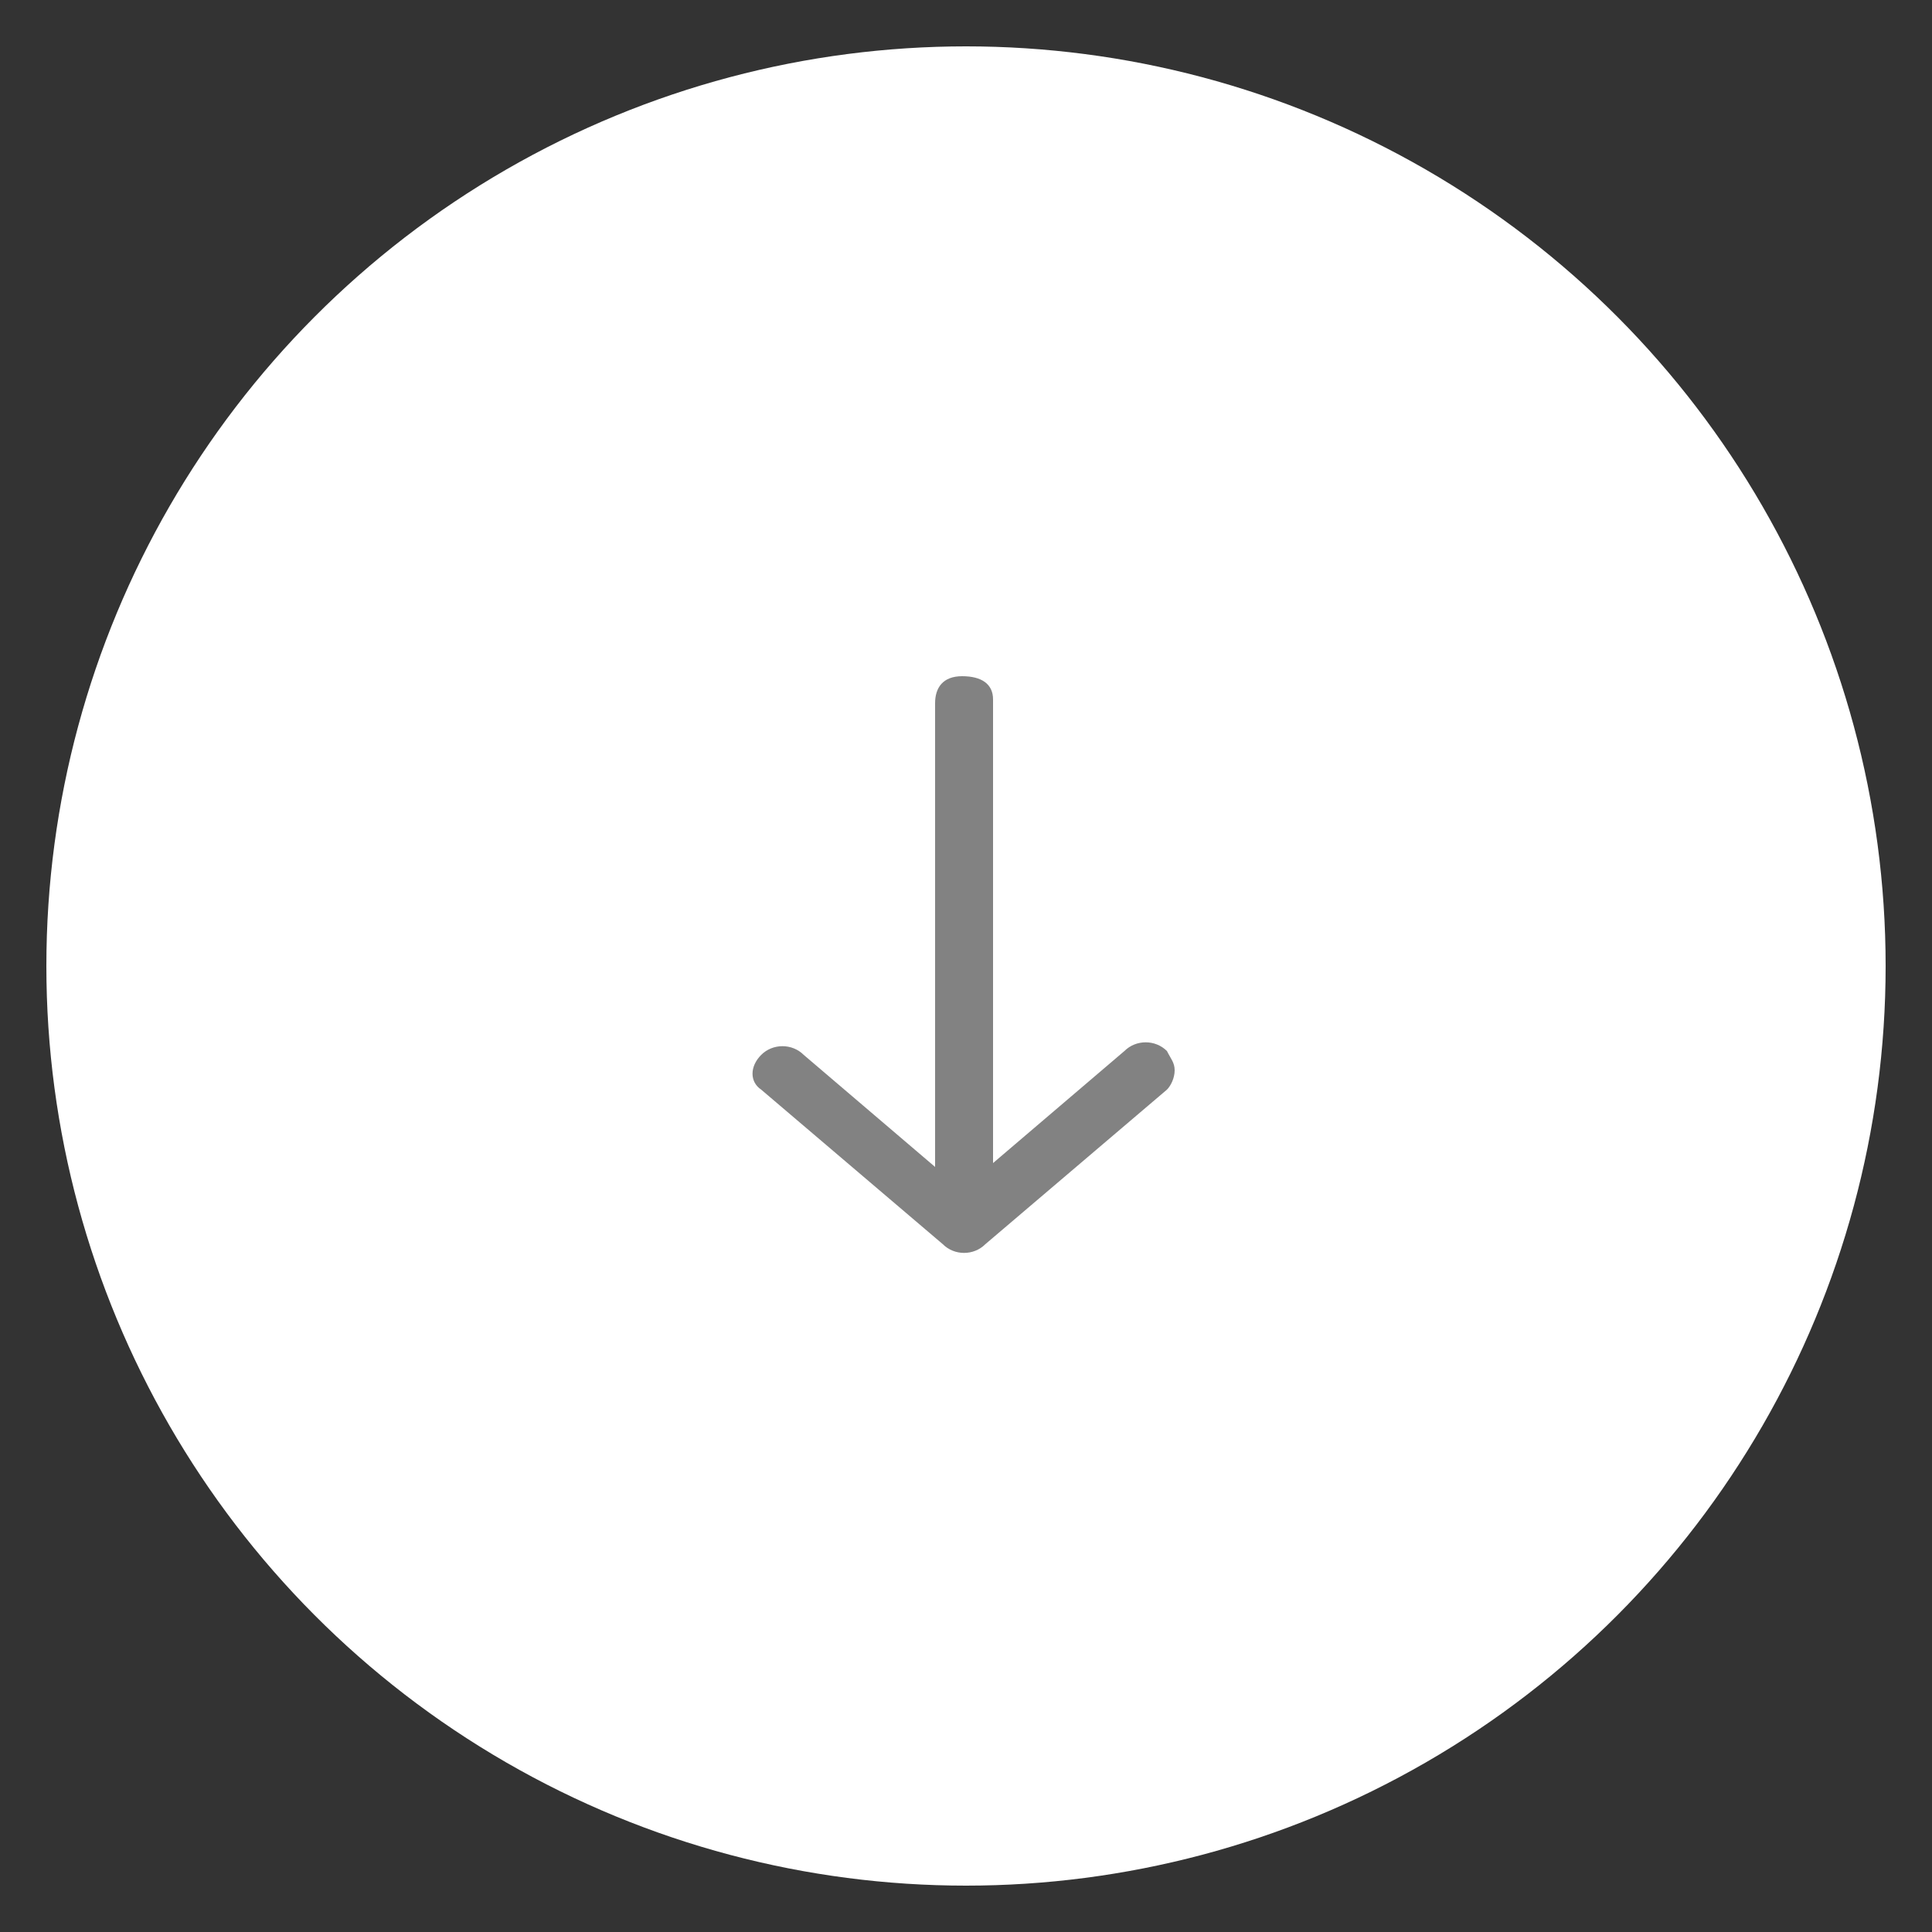
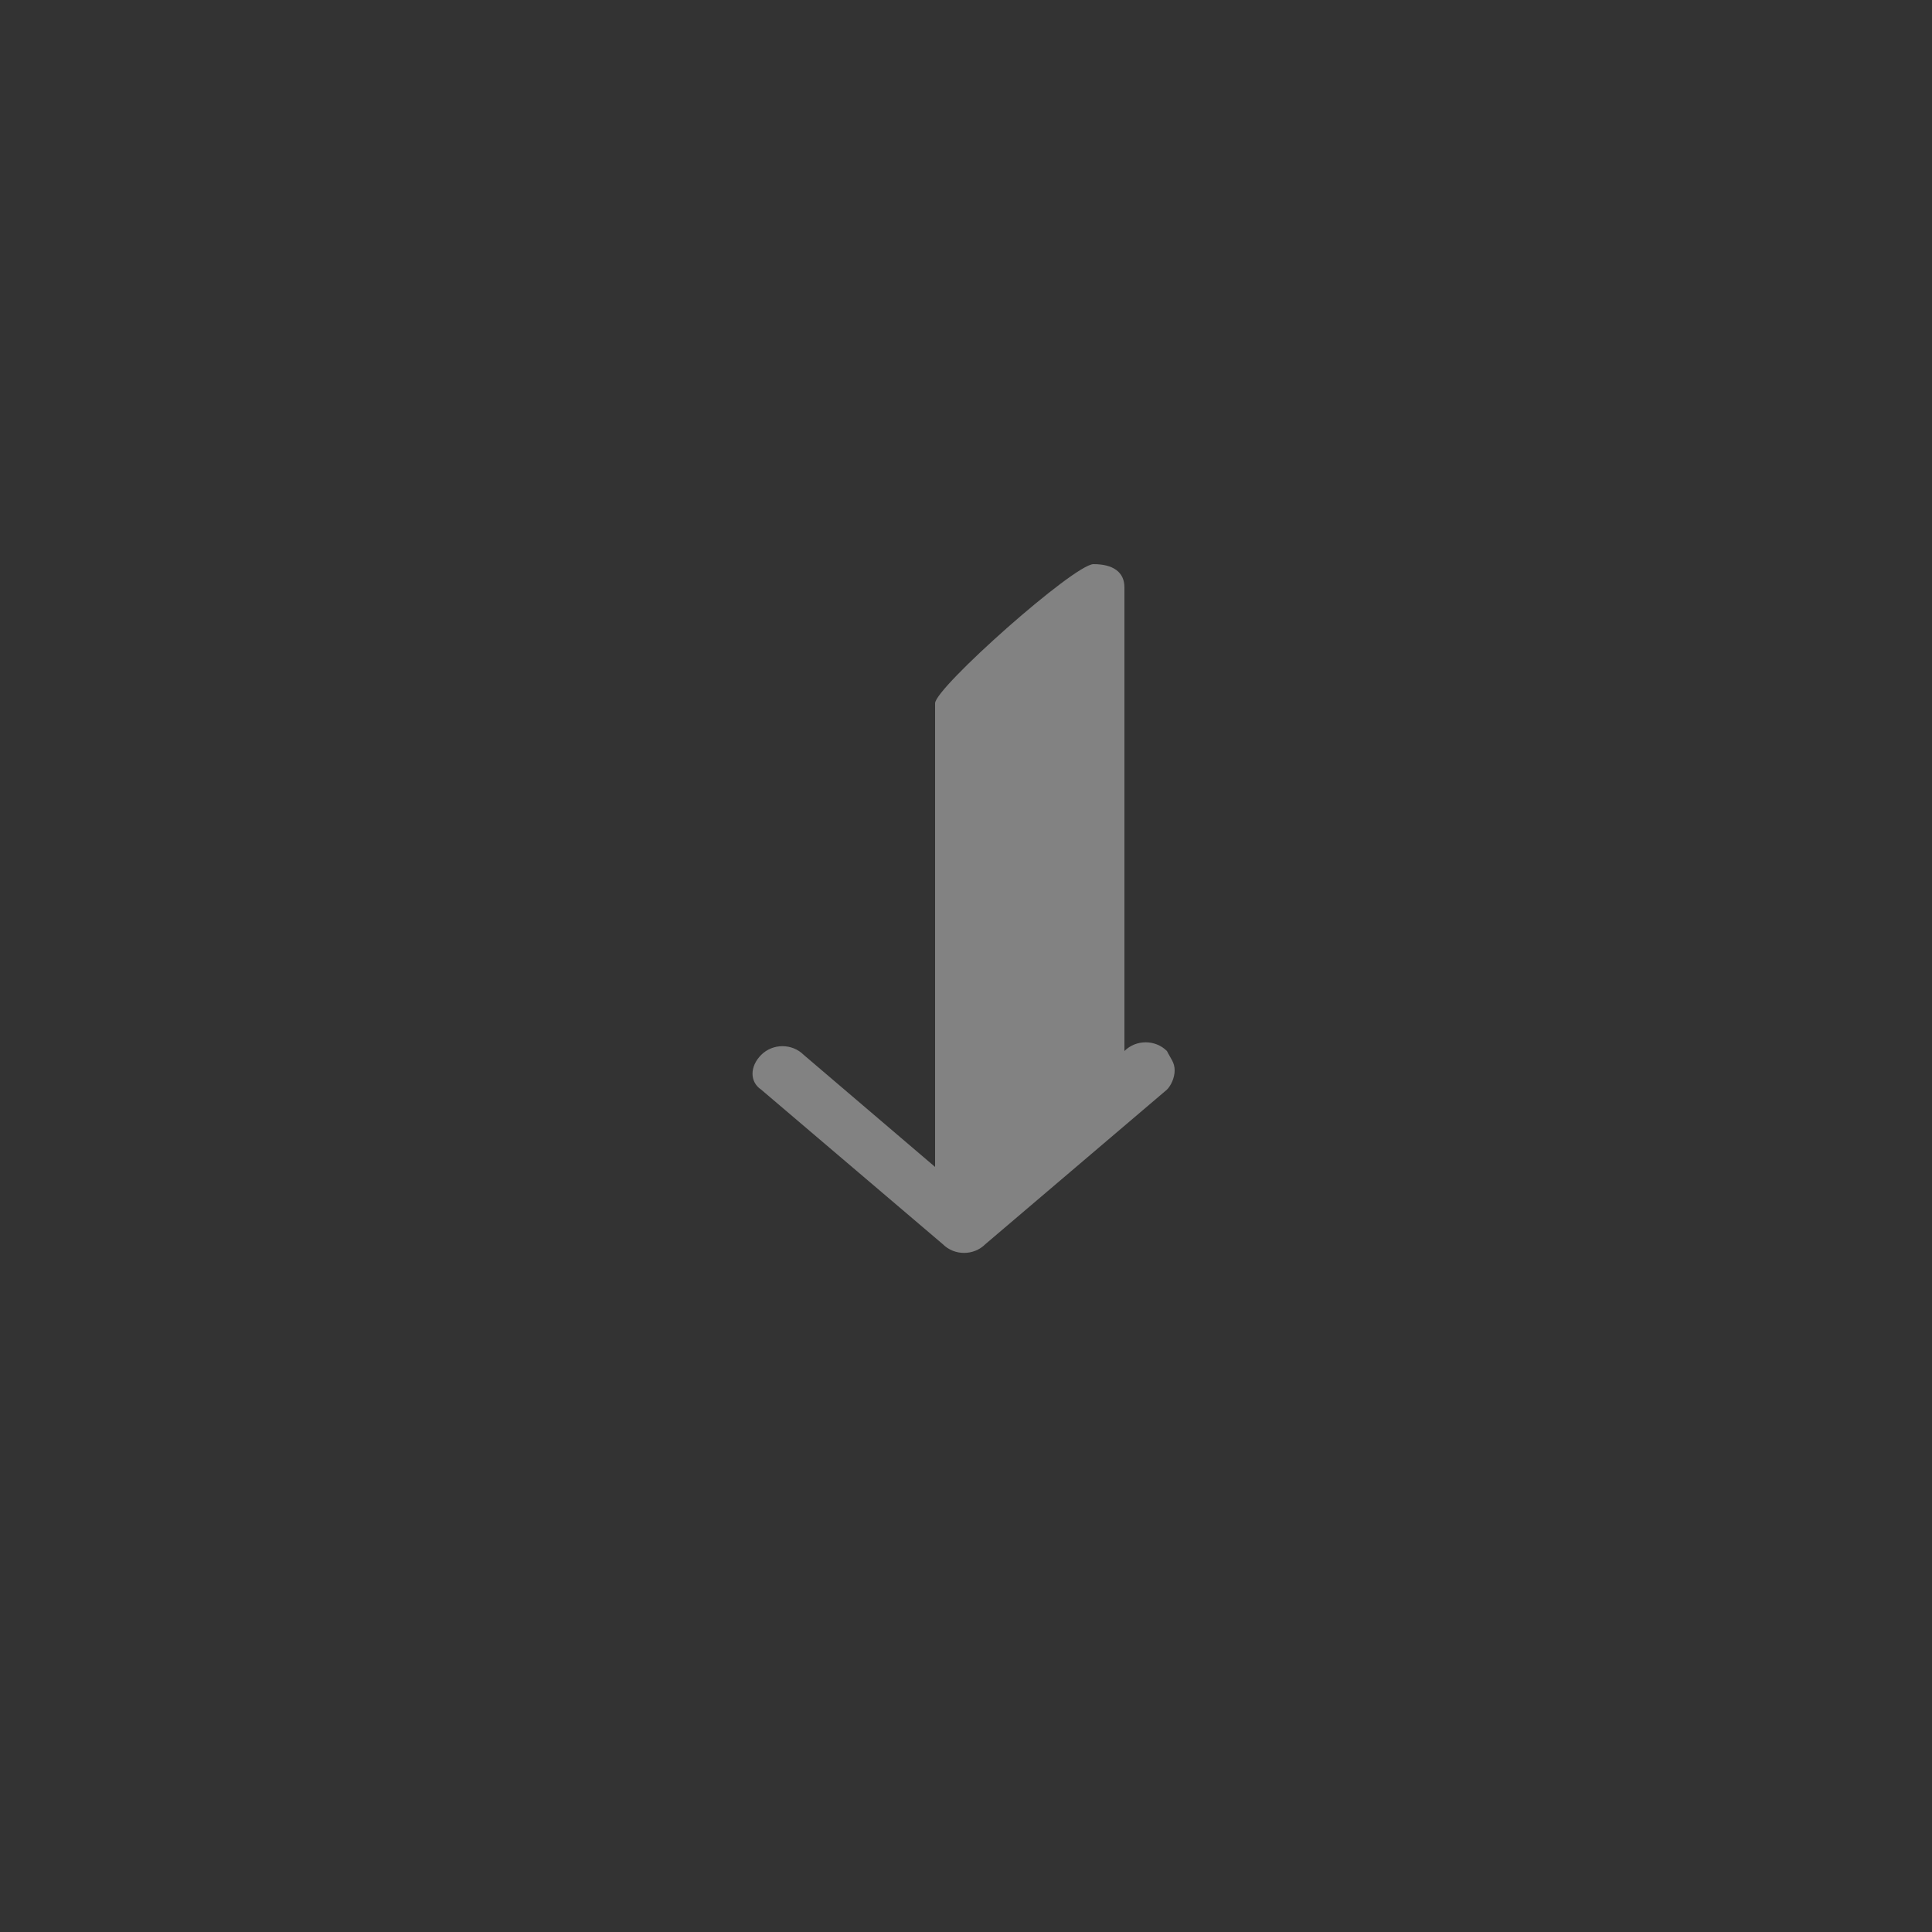
<svg xmlns="http://www.w3.org/2000/svg" version="1.1" id="Layer_1" x="0px" y="0px" viewBox="0 0 50 50" style="enable-background:new 0 0 50 50;" xml:space="preserve">
  <rect x="0" y="0" width="50" height="50" fill="#333333" stroke="none" />
  <style type="text/css">
	.st0{fill:#FFFFFF;}
	.st1{fill:#828282;}
</style>
-   <circle class="st0" cx="25" cy="25" r="23.8" />
  <g>
-     <path class="st1" d="M24.2,18.2v12l-3.4-2.9c-0.3-0.3-0.8-0.3-1.1,0c-0.3,0.3-0.3,0.7,0,0.9l4.7,4c0.3,0.3,0.8,0.3,1.1,0l4.7-4   c0.1-0.1,0.2-0.3,0.2-0.5c0-0.2-0.1-0.3-0.2-0.5c-0.3-0.3-0.8-0.3-1.1,0l-3.4,2.9v-12c0-0.4-0.3-0.6-0.8-0.6S24.2,17.8,24.2,18.2z" />
+     <path class="st1" d="M24.2,18.2v12l-3.4-2.9c-0.3-0.3-0.8-0.3-1.1,0c-0.3,0.3-0.3,0.7,0,0.9l4.7,4c0.3,0.3,0.8,0.3,1.1,0l4.7-4   c0.1-0.1,0.2-0.3,0.2-0.5c0-0.2-0.1-0.3-0.2-0.5c-0.3-0.3-0.8-0.3-1.1,0v-12c0-0.4-0.3-0.6-0.8-0.6S24.2,17.8,24.2,18.2z" />
  </g>
</svg>